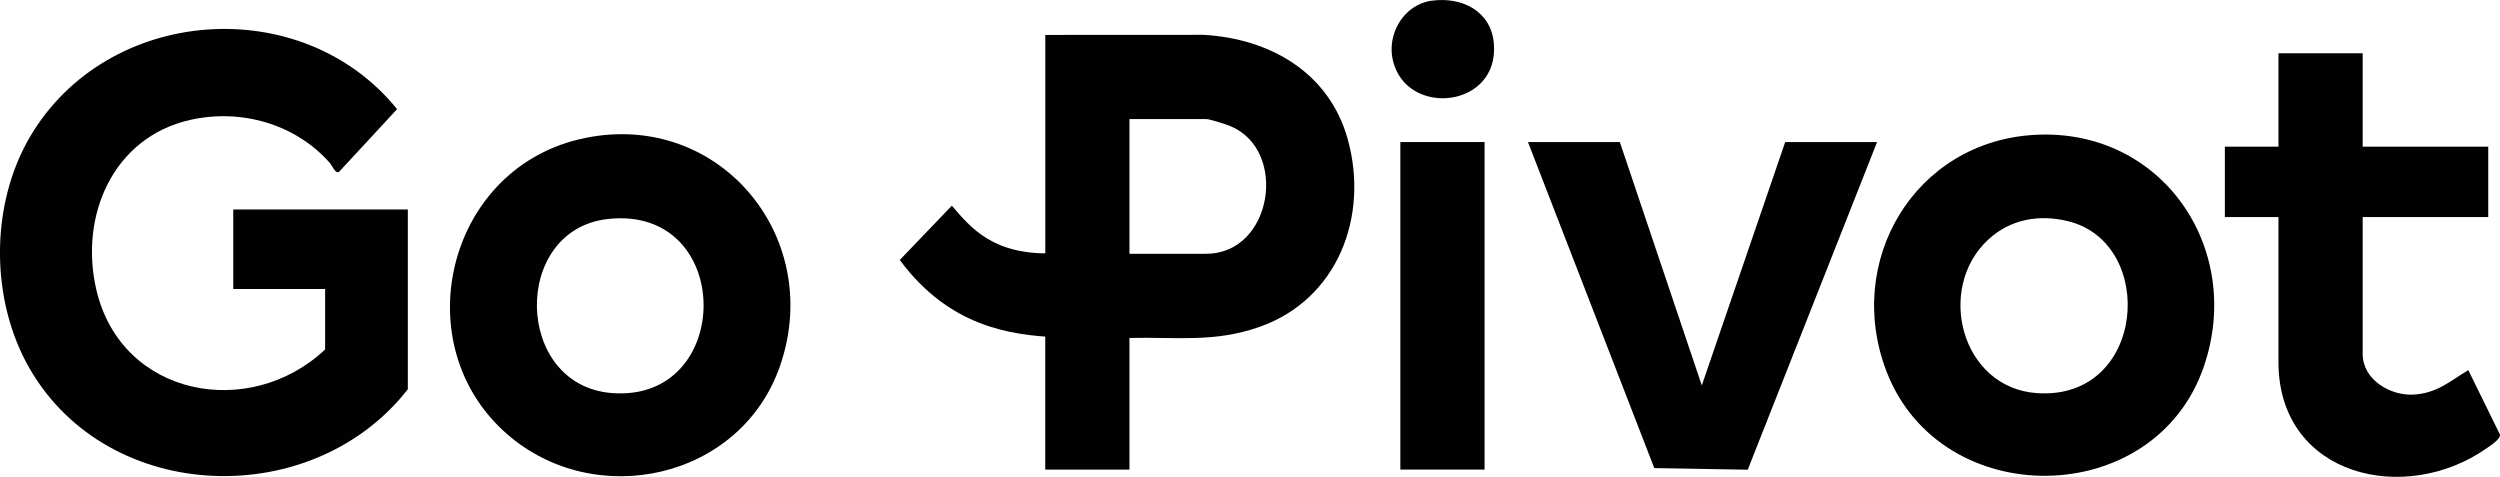
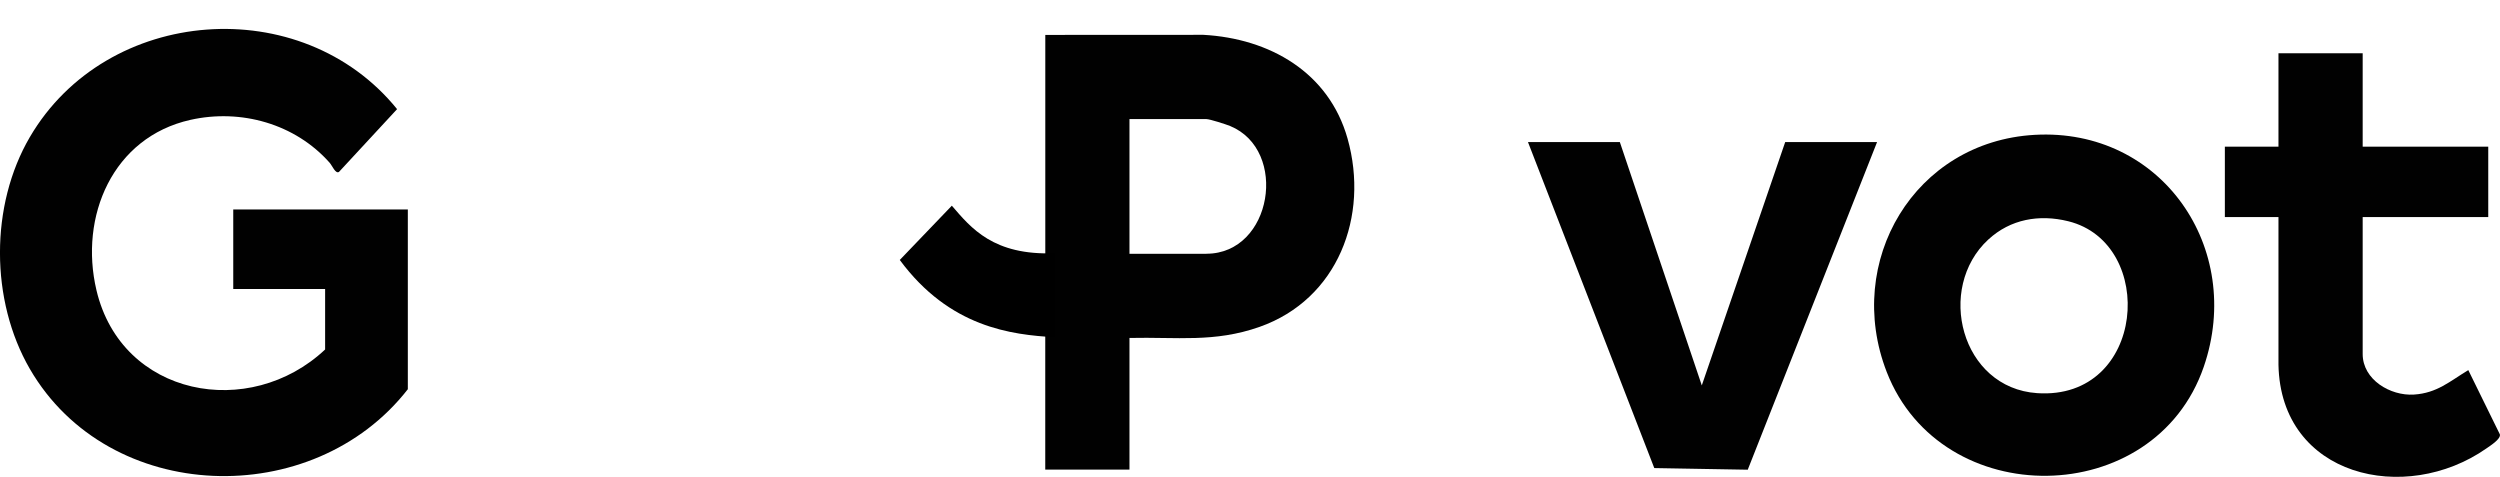
<svg xmlns="http://www.w3.org/2000/svg" id="Layer_1" data-name="Layer 1" viewBox="0 0 597.87 114.03">
  <defs>
    <style>
      .cls-1 {
        fill: #010101;
      }
    </style>
  </defs>
  <path class="cls-1" d="M97.53,93.08c-22.67,29.13-71.48,27.73-90.38-4.83-9.5-16.38-9.58-39.13,0-55.49C25.55,1.36,72.13-2.1,94.96,26.1l-13.9,15.02c-.83.51-1.62-1.52-2.22-2.19-8.24-9.32-21.22-12.98-33.32-10.26-18.57,4.17-26.63,23.08-22.45,40.75,6.02,25.5,36.63,31.14,54.68,14.16v-14.46h-21.97v-19.03h41.75v43.01Z" />
-   <path class="cls-1" d="M486.57,32.25c30.39-1.72,50.19,27.13,40.46,55.45-11.78,34.3-62.77,34.84-75.82,1.27-10.28-26.46,6.65-55.09,35.36-56.72ZM475.52,57.26c-12.64,11.65-6.57,35.53,11.66,36.76,26.01,1.75,28.73-35.85,7.44-41.11-6.95-1.72-13.83-.5-19.1,4.36Z" />
-   <path class="cls-1" d="M121.09,103.66c-24.11-21.26-14.39-62.66,17.27-70.31,32.67-7.89,58.99,22.64,48.22,54.05-9.33,27.21-44.31,34.93-65.49,16.26ZM145.32,52.38c-23.03,2.6-22.42,39.79,1,41.62,29.39,2.3,29.46-45.06-1-41.62Z" />
+   <path class="cls-1" d="M486.57,32.25c30.39-1.72,50.19,27.13,40.46,55.45-11.78,34.3-62.77,34.84-75.82,1.27-10.28-26.46,6.65-55.09,35.36-56.72ZM475.52,57.26c-12.64,11.65-6.57,35.53,11.66,36.76,26.01,1.75,28.73-35.85,7.44-41.11-6.95-1.72-13.83-.5-19.1,4.36" />
  <path class="cls-1" d="M565.03,12.74v22.33h30.03v16.84h-30.03v32.76c0,6.13,6.62,10.05,12.26,9.69,5.52-.35,8.56-3.17,13-5.85l7.55,15.37c.28,1.12-2.36,2.75-3.25,3.38-19.35,13.52-49.17,6.8-49.7-20.03v-35.32h-12.82v-16.84h12.82V12.74h20.14Z" />
  <polygon class="cls-1" points="387.38 33.97 406.98 92.17 426.93 33.97 448.9 33.97 417.97 112.33 395.62 111.94 365.41 33.97 387.38 33.97" />
-   <rect class="cls-1" x="334.89" y="33.97" width="20.14" height="78.33" />
-   <path class="cls-1" d="M342.45.16c7.13-.96,14.11,2.45,14.8,10.18,1.39,15.55-20.84,17.79-24.13,4.19-1.55-6.41,2.6-13.47,9.33-14.38Z" />
  <path class="cls-1" d="M249.97,80.72v31.58h20.14v-31.48c11.29-.26,20.29,1.17,31.12-2.65,18.69-6.59,26.26-26.47,21.04-45.01-4.47-15.89-18.67-23.96-34.48-24.83l-37.81.02v52.39M288.5,60.69h-18.39V28.48h18.39c.82,0,4.69,1.25,5.67,1.65,14.04,5.78,10.11,30.55-5.67,30.55Z" />
  <path d="M252.22,60.56c-14.65.58-19.99-6.02-24.59-11.37l-12.45,12.98c11.93,16.15,26.71,17.88,37.05,18.48v-20.09Z" />
</svg>